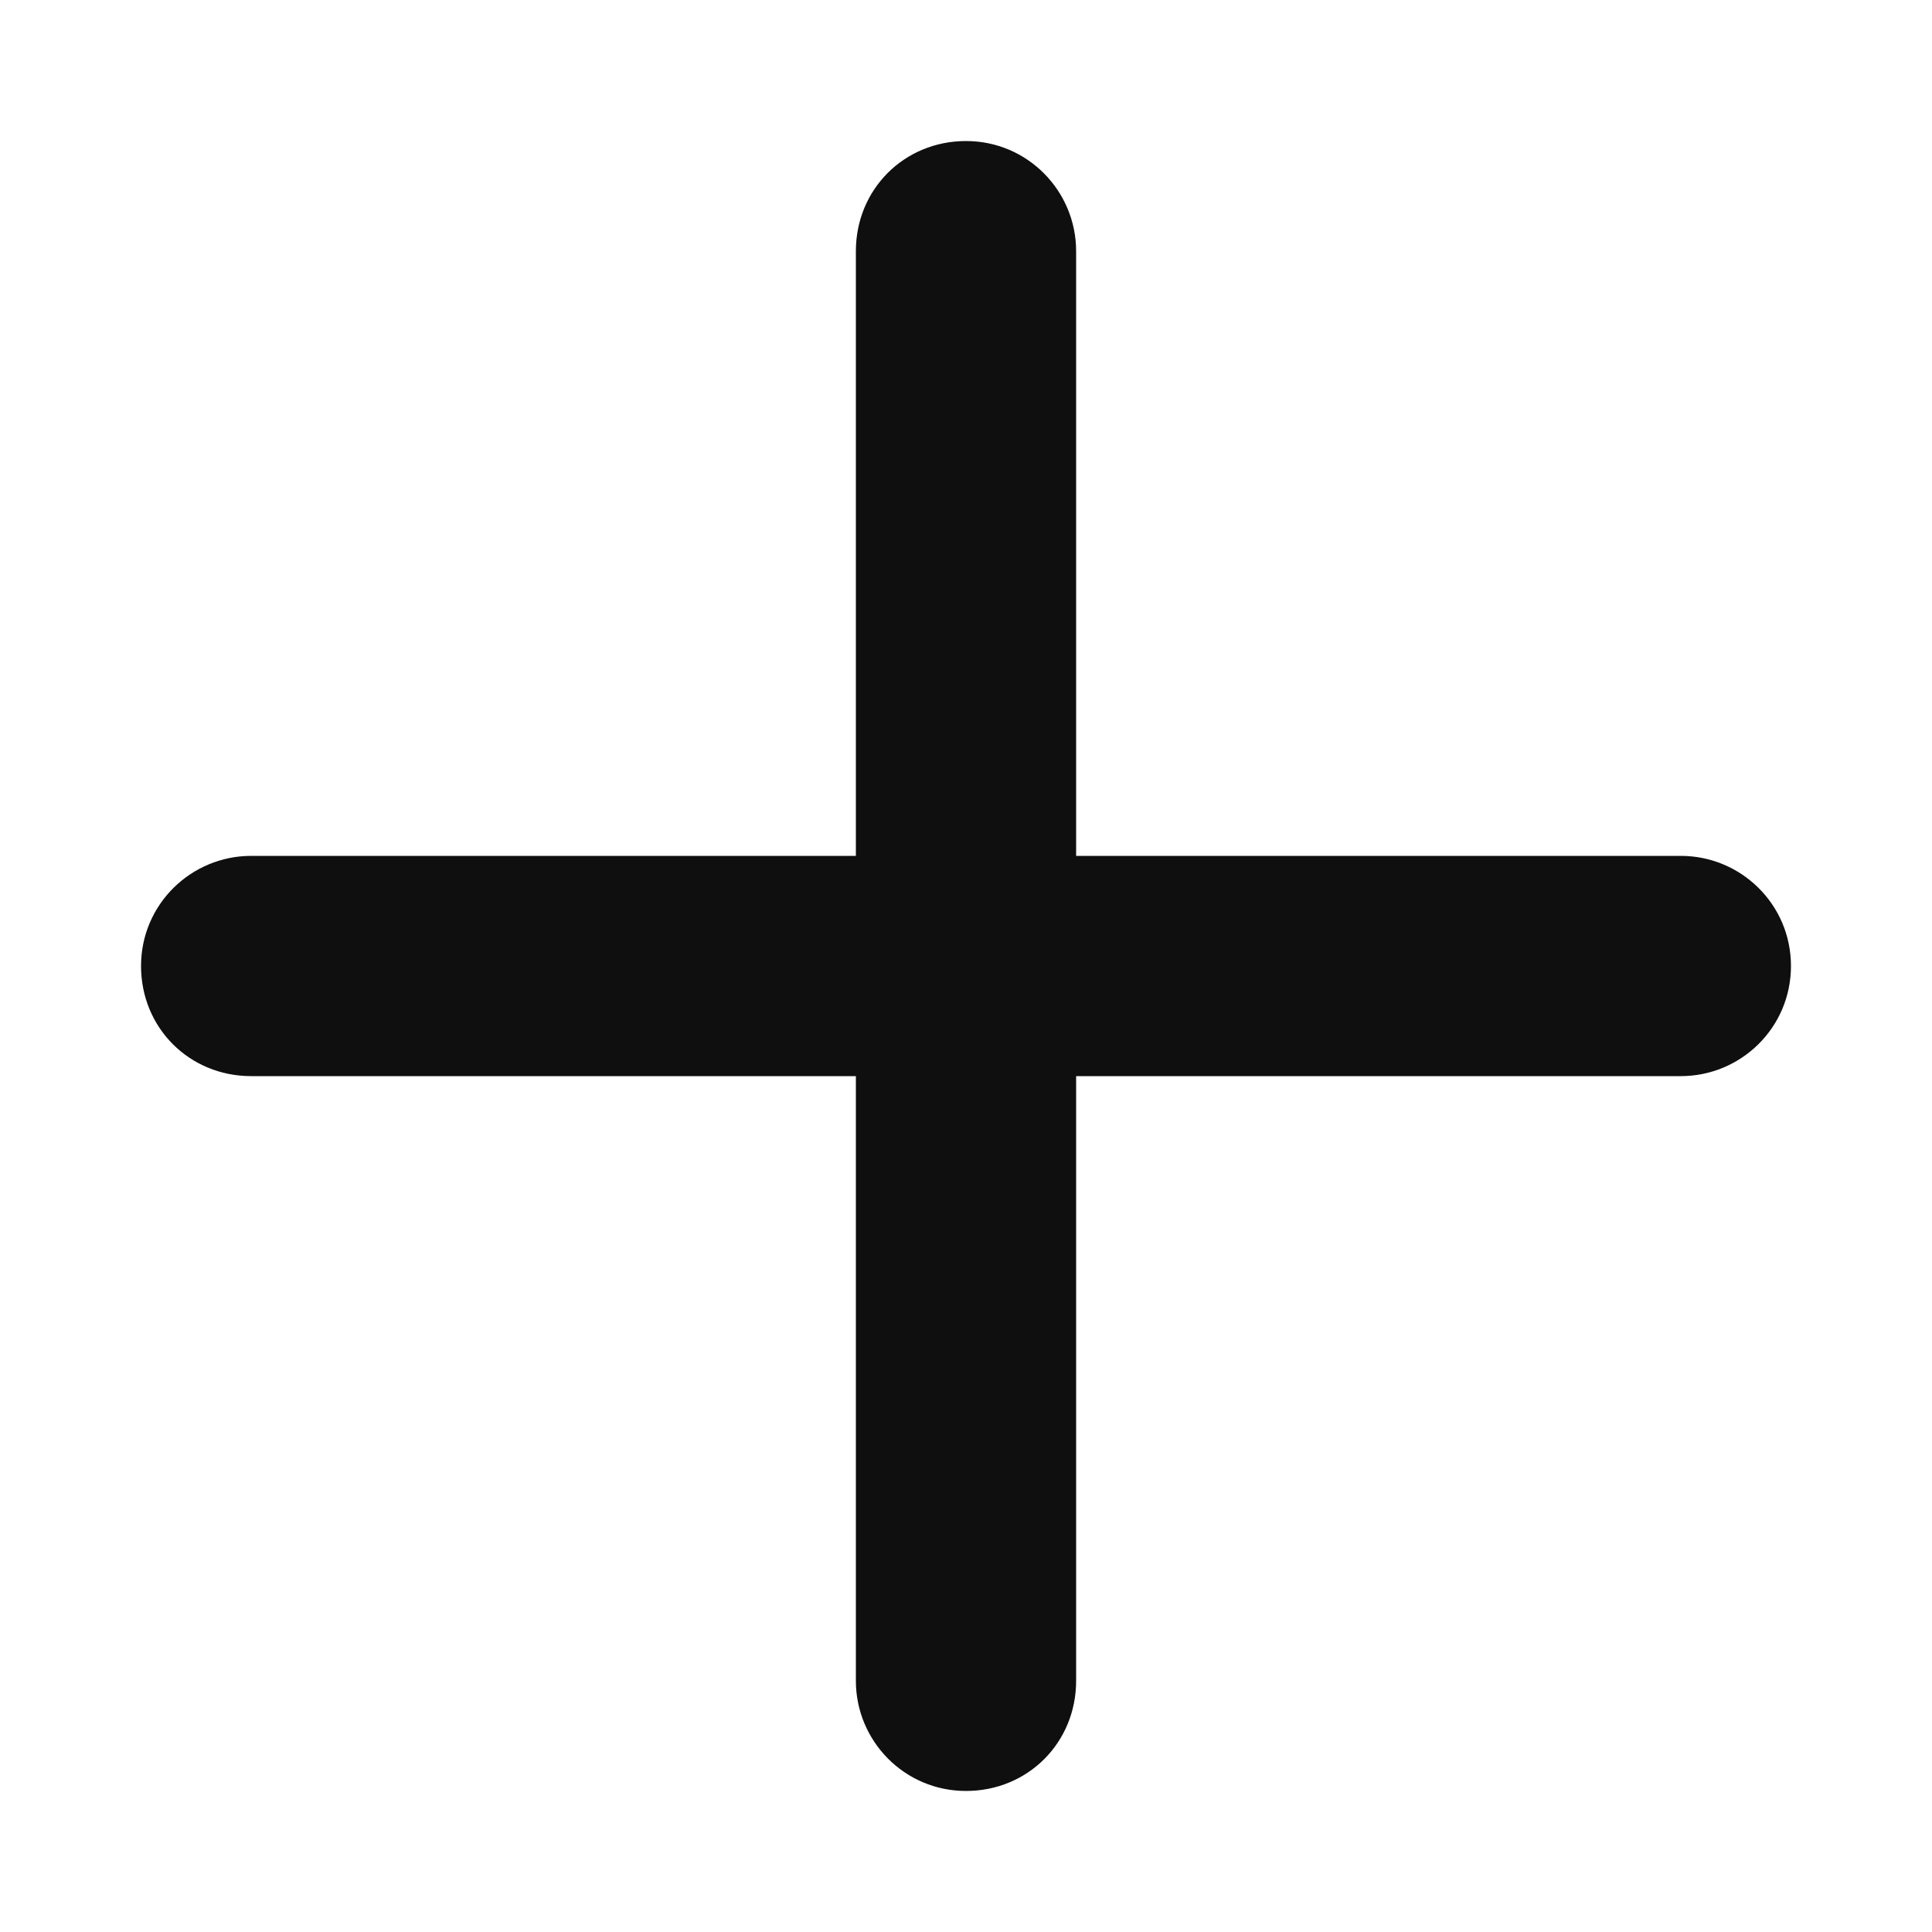
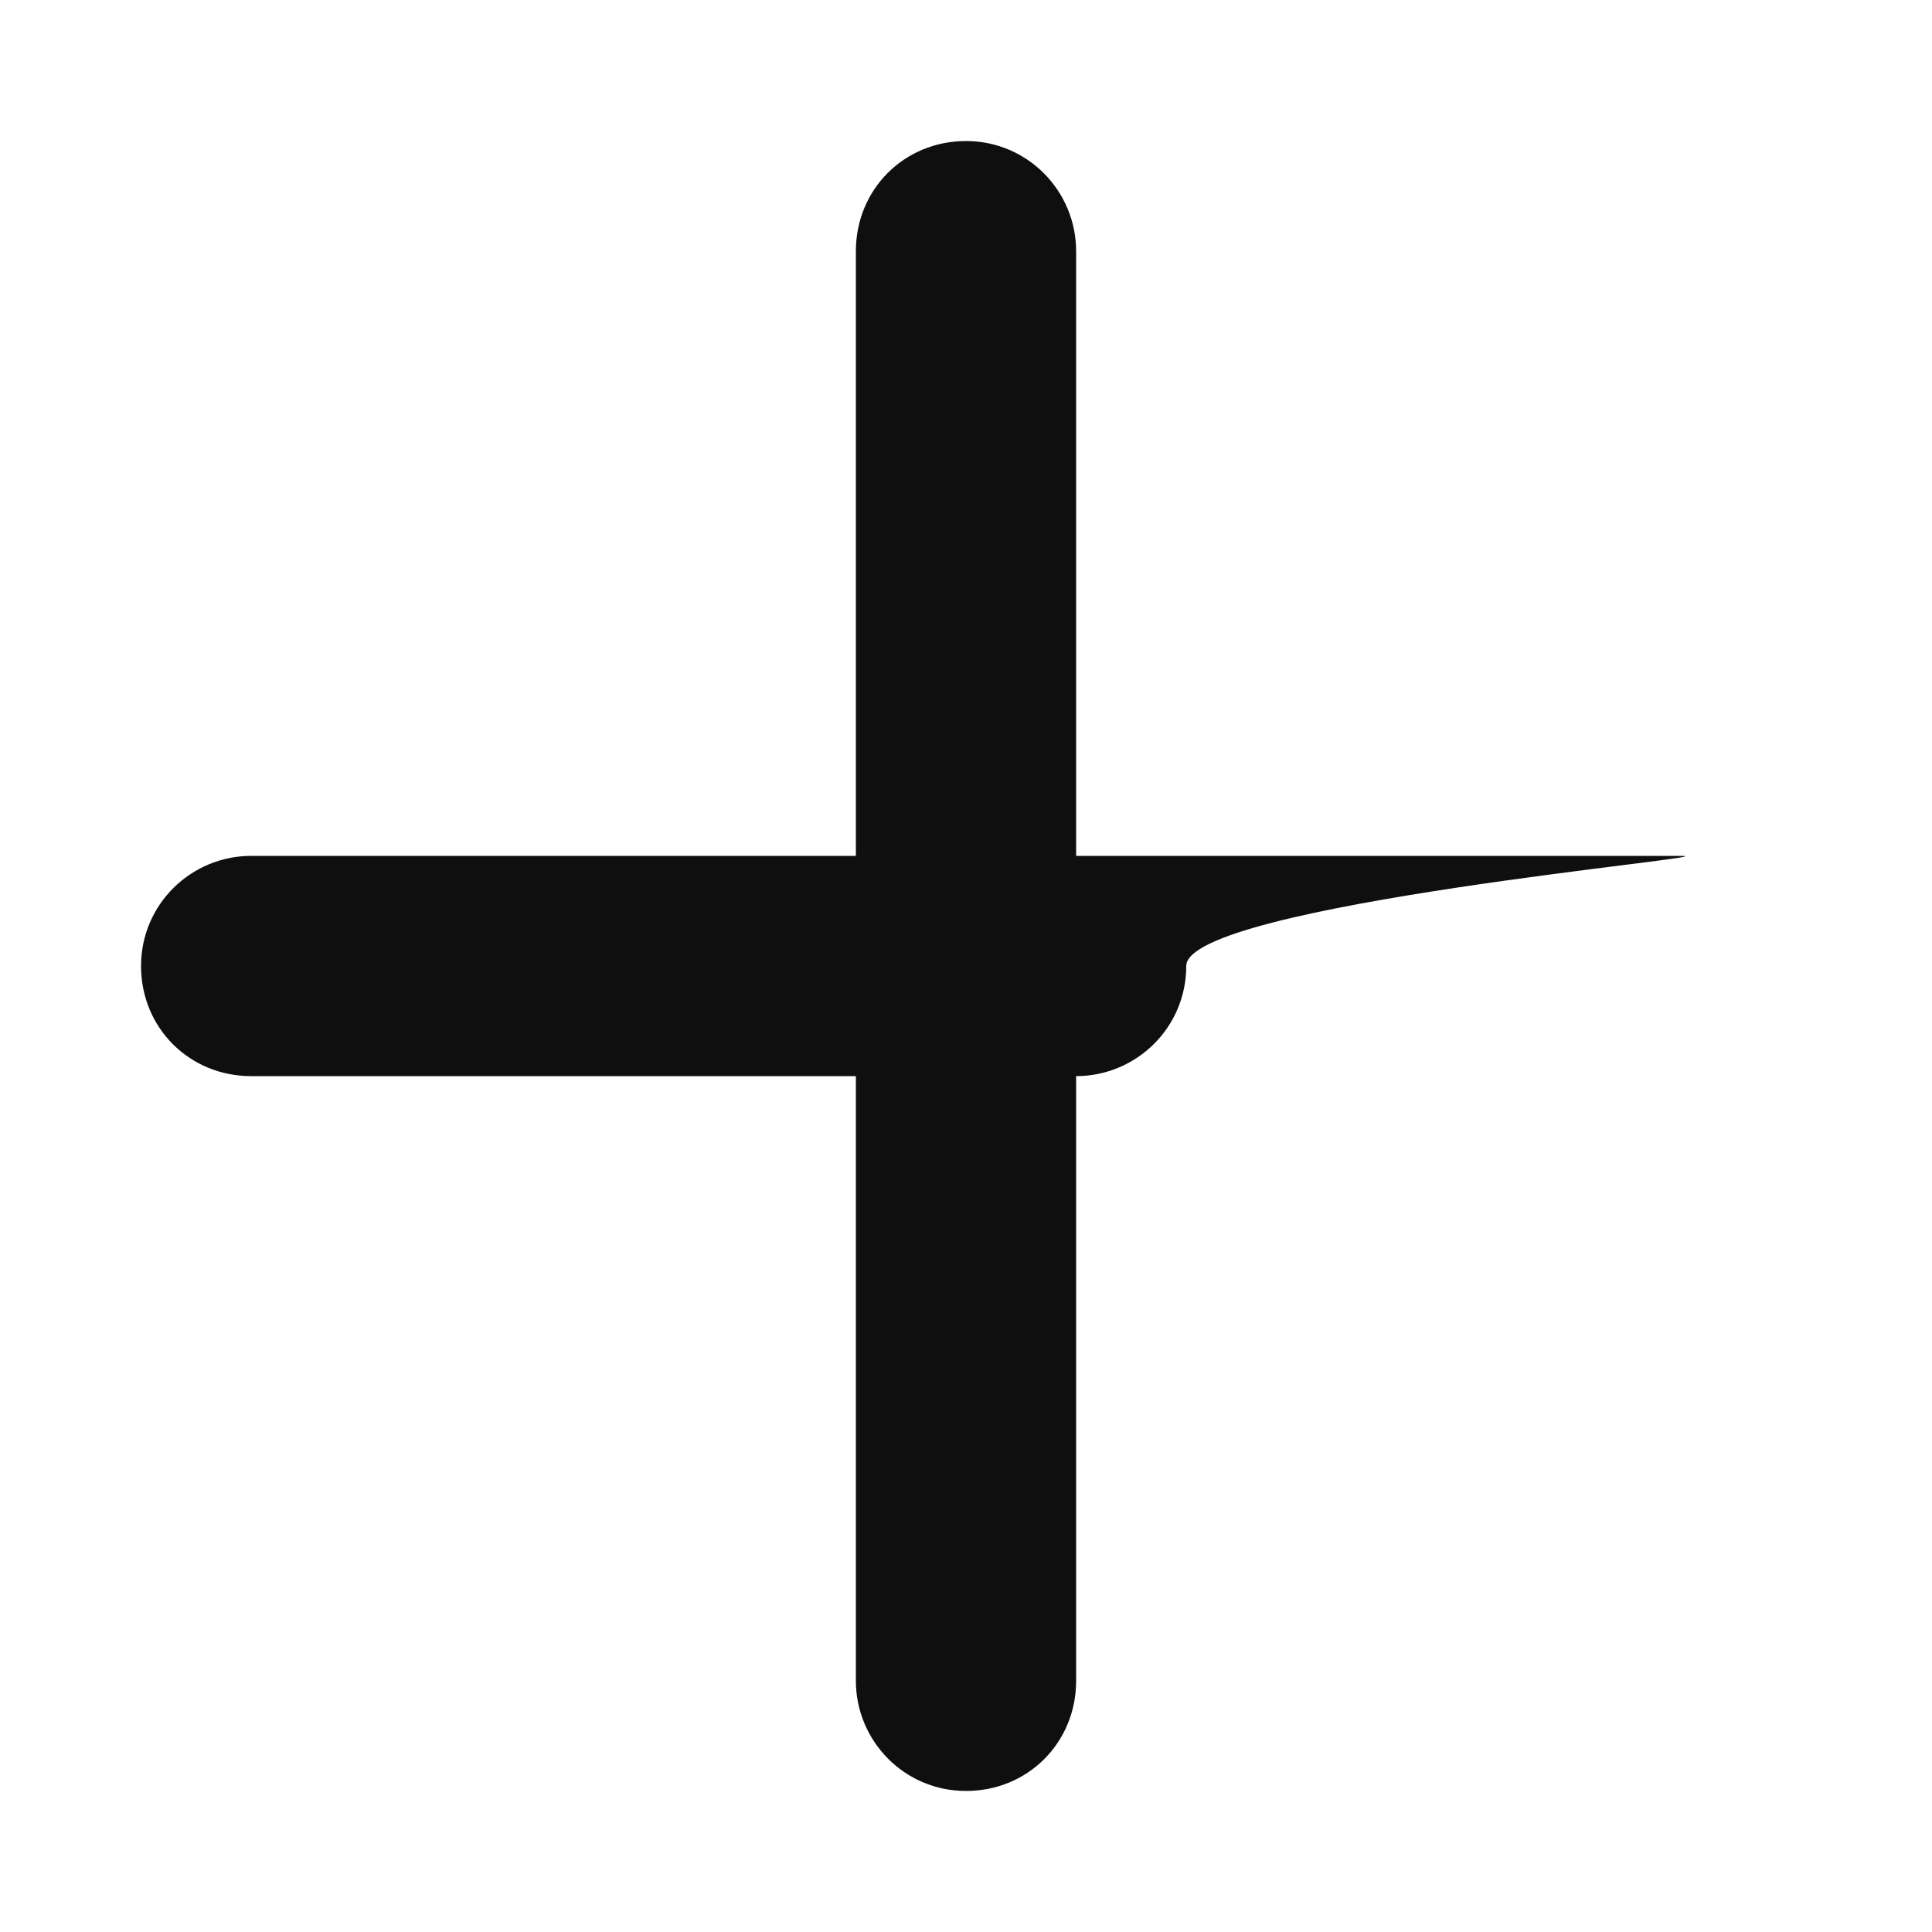
<svg xmlns="http://www.w3.org/2000/svg" version="1.2" baseProfile="tiny" x="0px" y="0px" width="100px" height="100px" viewBox="0 0 100 100" xml:space="preserve">
  <g id="Ebene_4">
</g>
  <g id="Ebene_1">
-     <path fill="#0F0F0F" d="M87,44.3H55.7V13c0-3.1-2.5-5.7-5.7-5.7s-5.7,2.5-5.7,5.7v31.3H13c-3.1,0-5.7,2.5-5.7,5.7s2.5,5.7,5.7,5.7   h31.3V87c0,3.1,2.5,5.7,5.7,5.7s5.7-2.5,5.7-5.7V55.7H87c3.1,0,5.7-2.5,5.7-5.7S90.1,44.3,87,44.3z" />
+     <path fill="#0F0F0F" d="M87,44.3H55.7V13c0-3.1-2.5-5.7-5.7-5.7s-5.7,2.5-5.7,5.7v31.3H13c-3.1,0-5.7,2.5-5.7,5.7s2.5,5.7,5.7,5.7   h31.3V87c0,3.1,2.5,5.7,5.7,5.7s5.7-2.5,5.7-5.7V55.7c3.1,0,5.7-2.5,5.7-5.7S90.1,44.3,87,44.3z" />
  </g>
  <g id="Ebene_3">
</g>
  <g id="Ebene_2" display="none">
</g>
</svg>